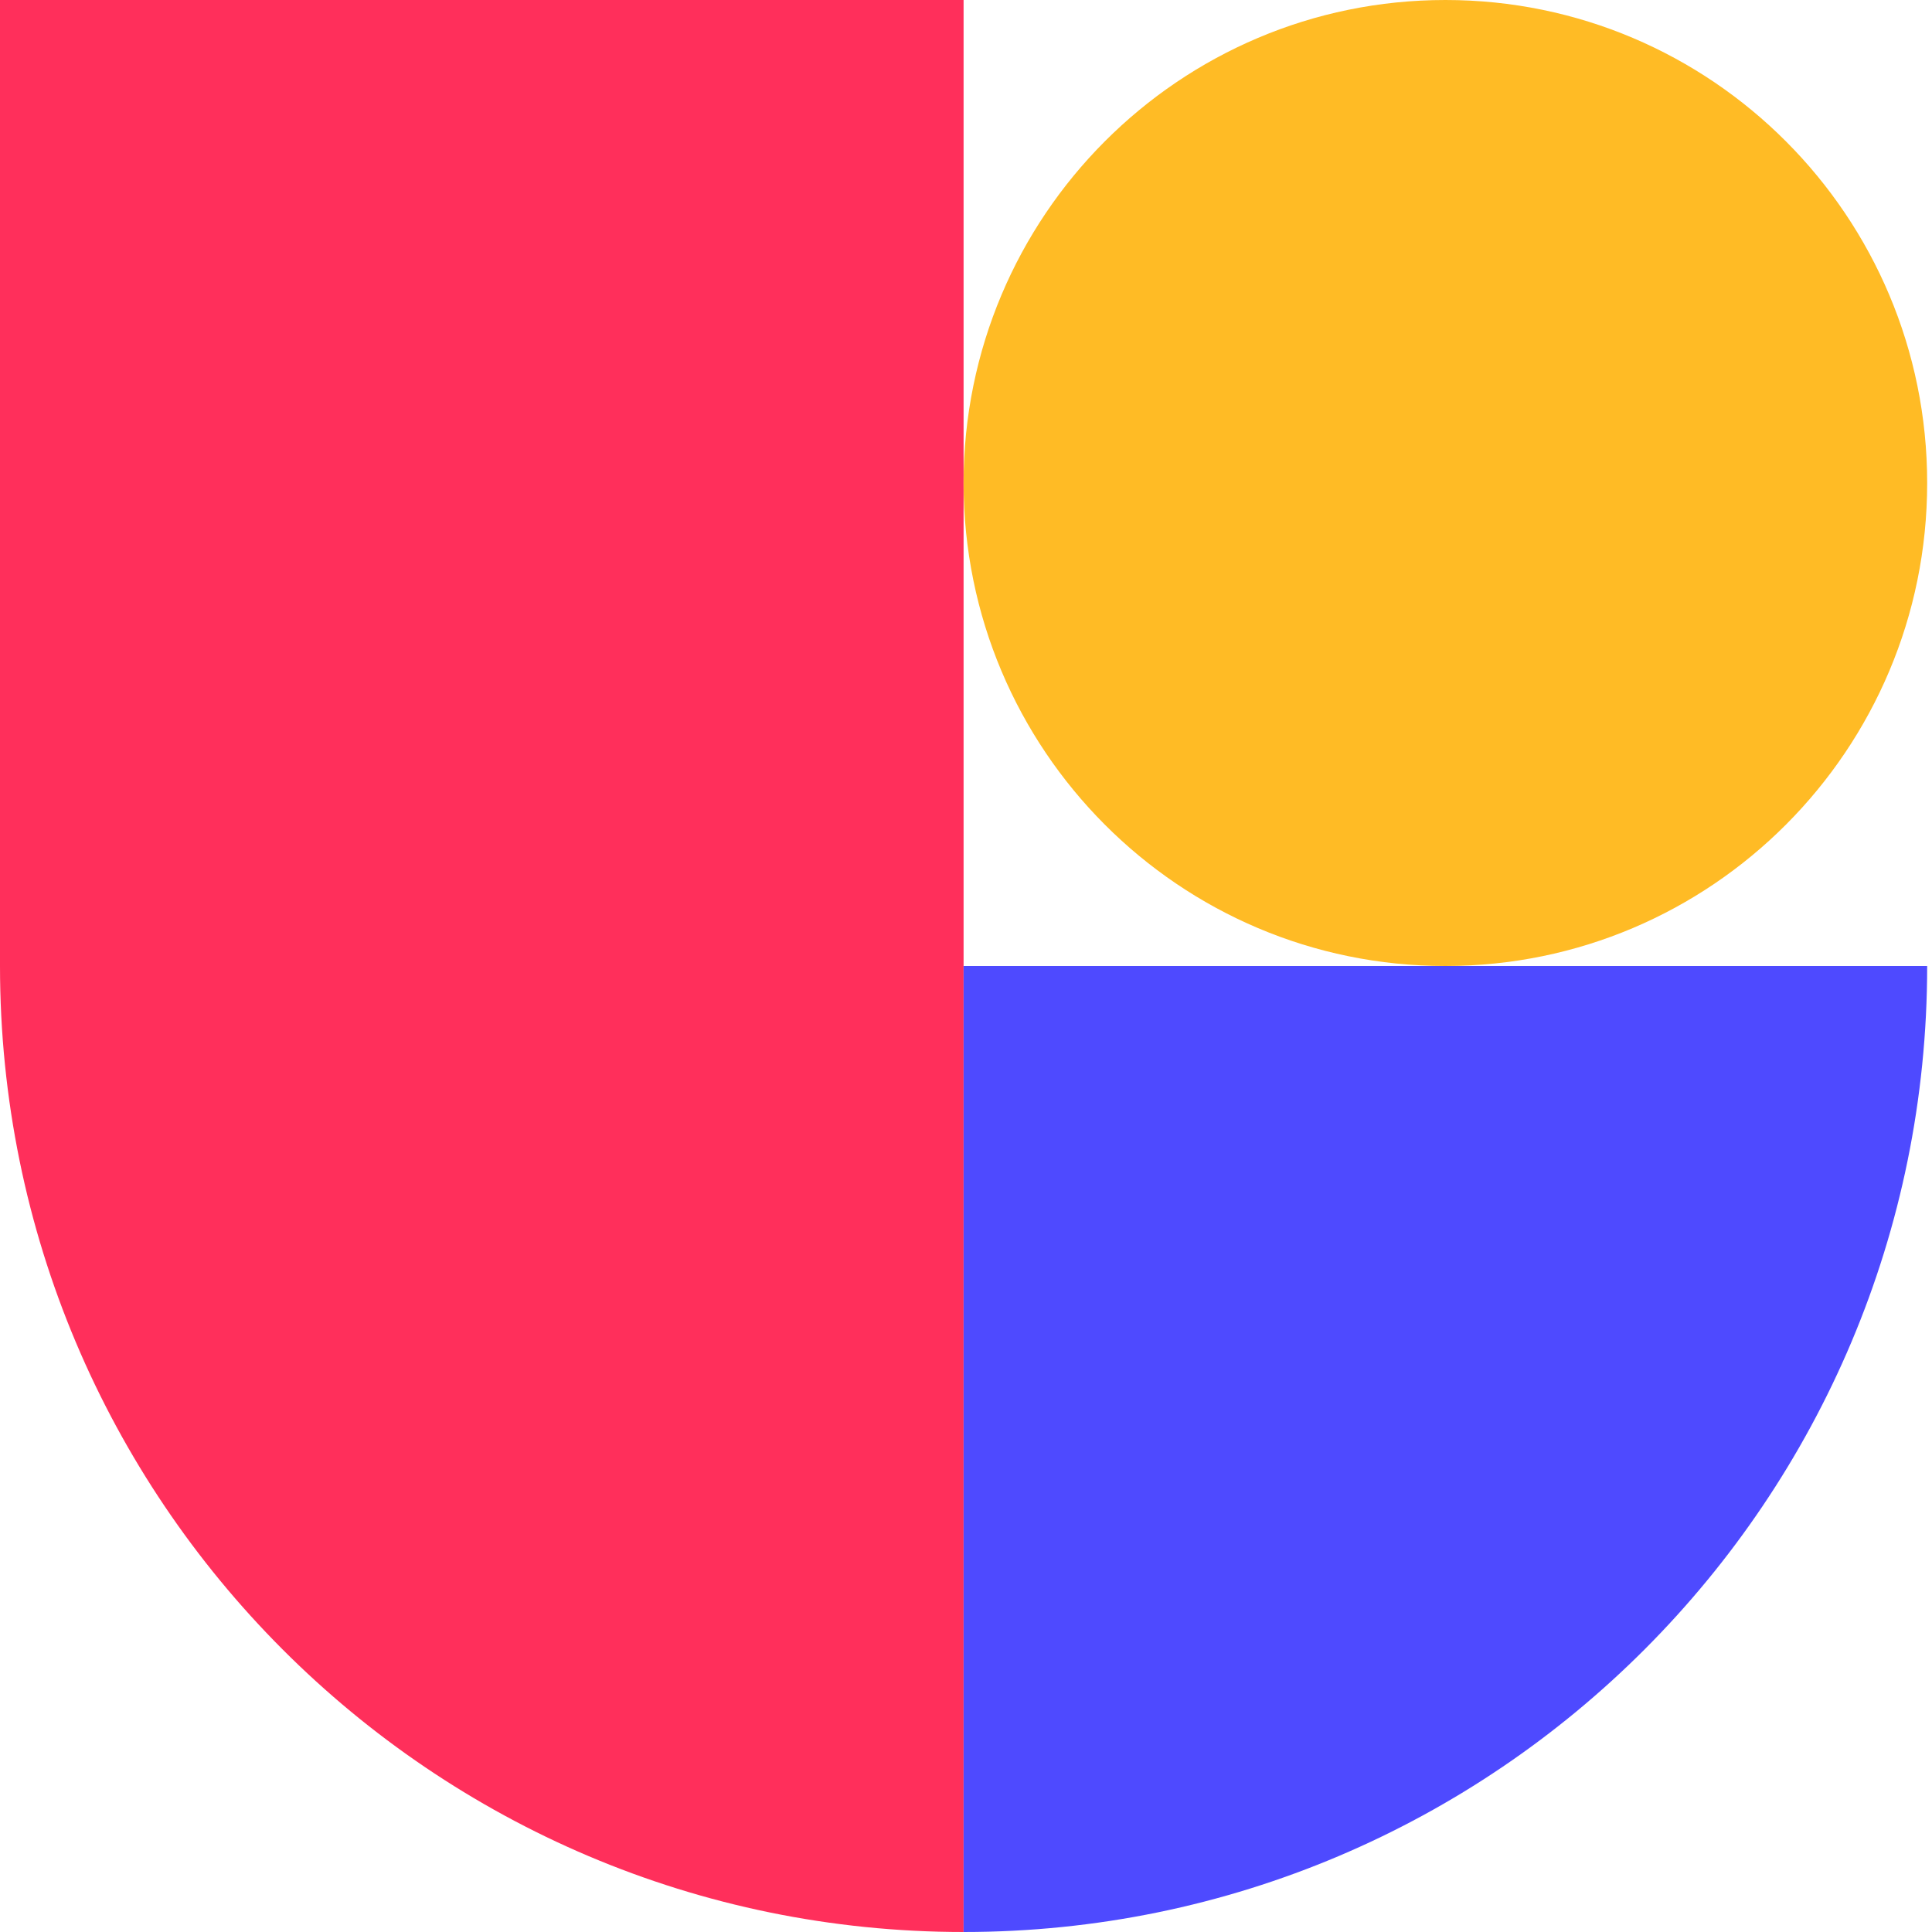
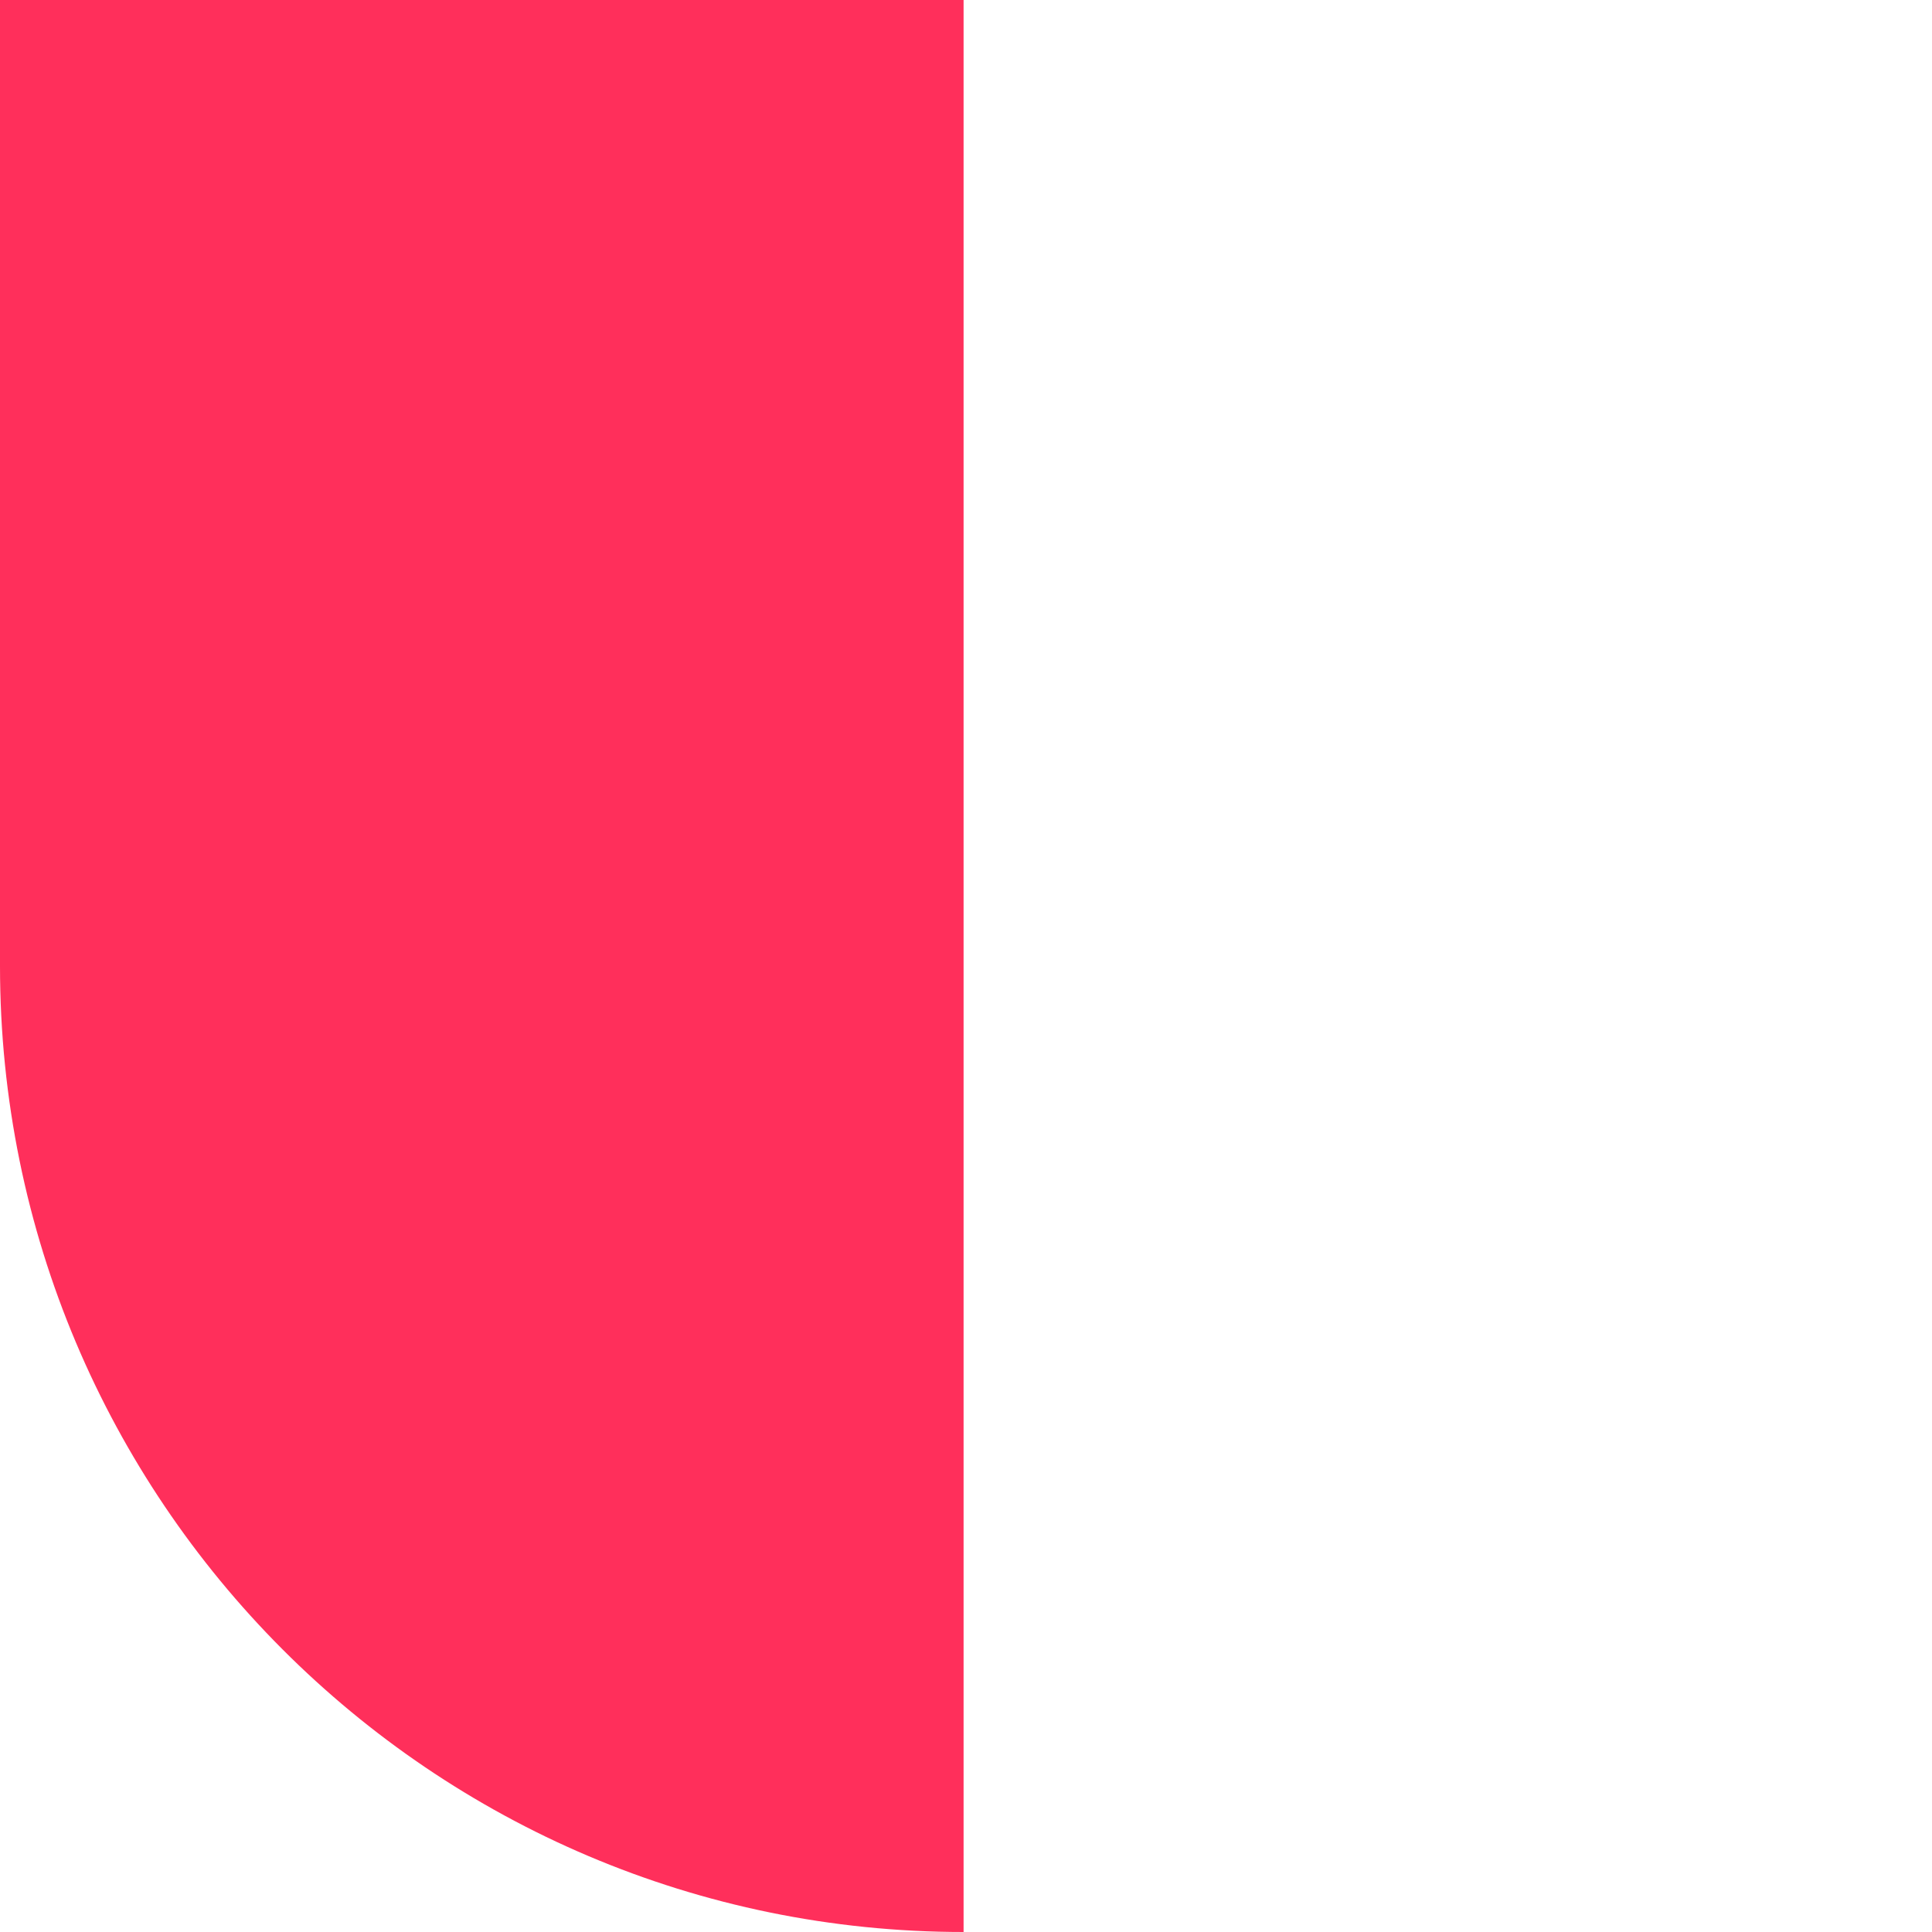
<svg xmlns="http://www.w3.org/2000/svg" width="32" height="32" fill="none">
  <path d="M0 0h15.96v32C7.146 32 0 24.837 0 16V0z" fill="#FF2F5B" />
-   <path d="M31.92 16H15.96v16c8.814 0 15.96-7.163 15.96-16z" fill="#4E4AFF" />
-   <path d="M23.94 16c4.407 0 7.98-3.582 7.98-8s-3.573-8-7.98-8-7.98 3.582-7.98 8 3.573 8 7.98 8z" fill="#FFBB25" />
</svg>